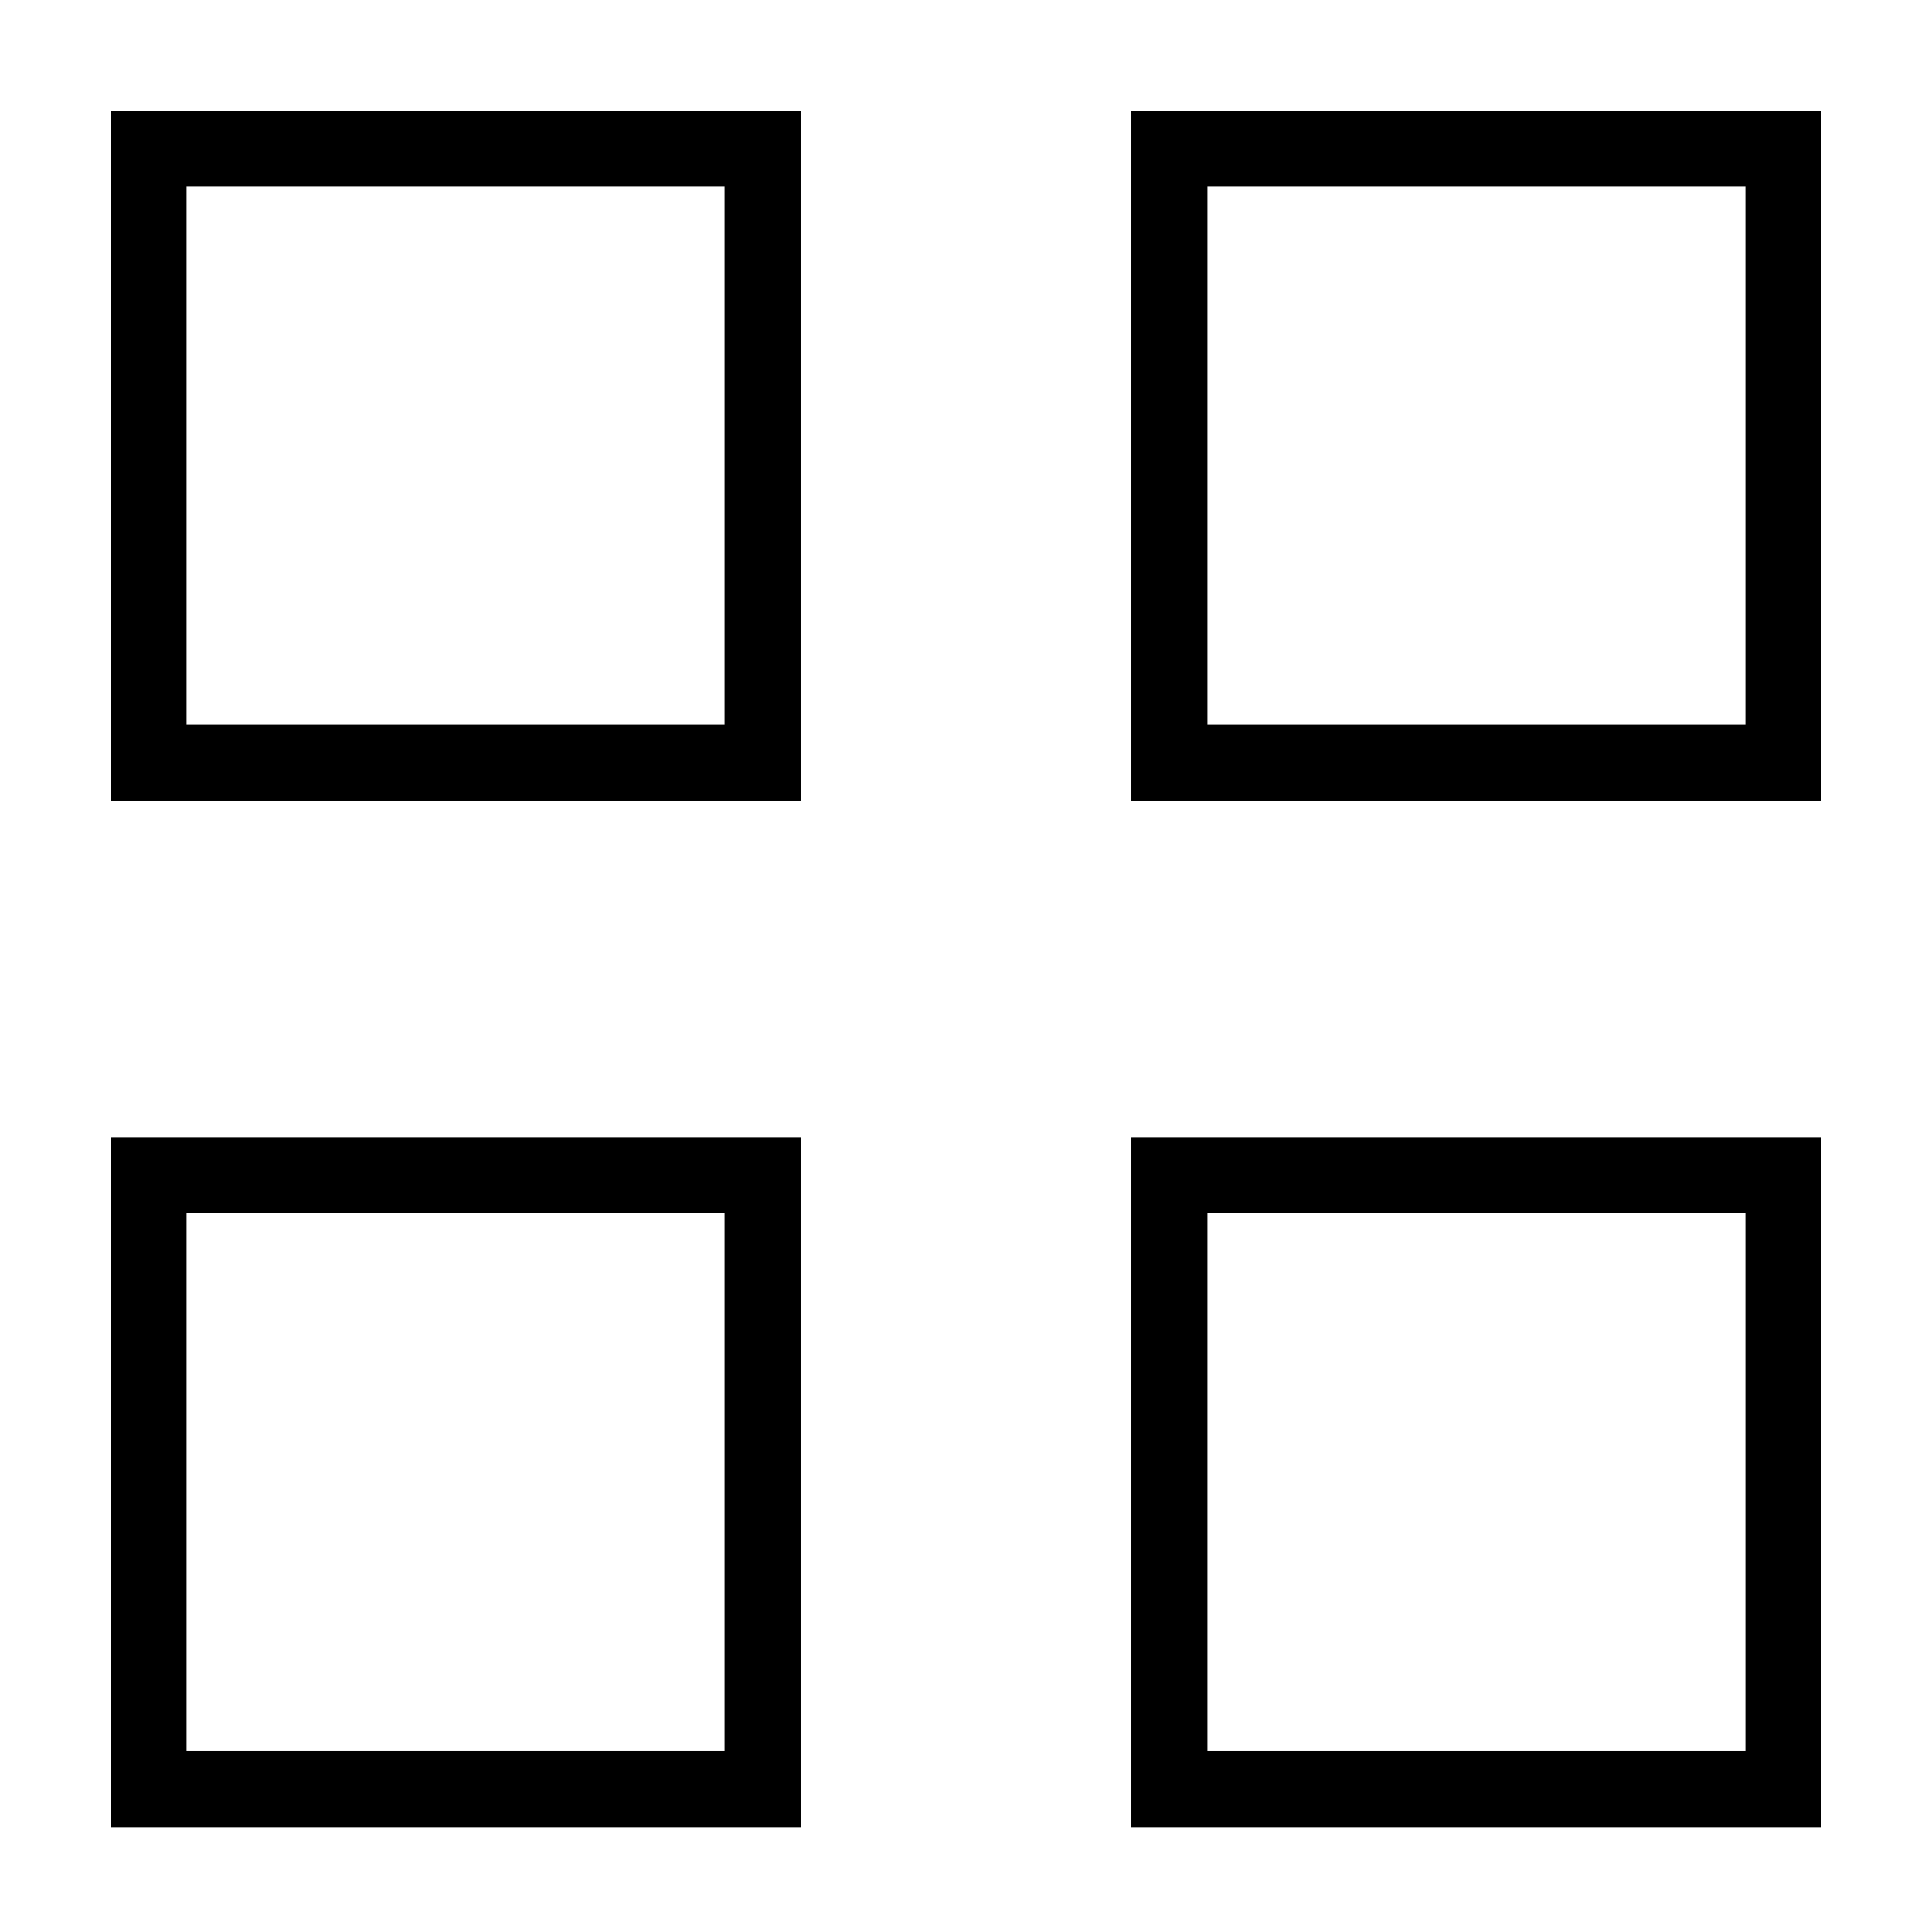
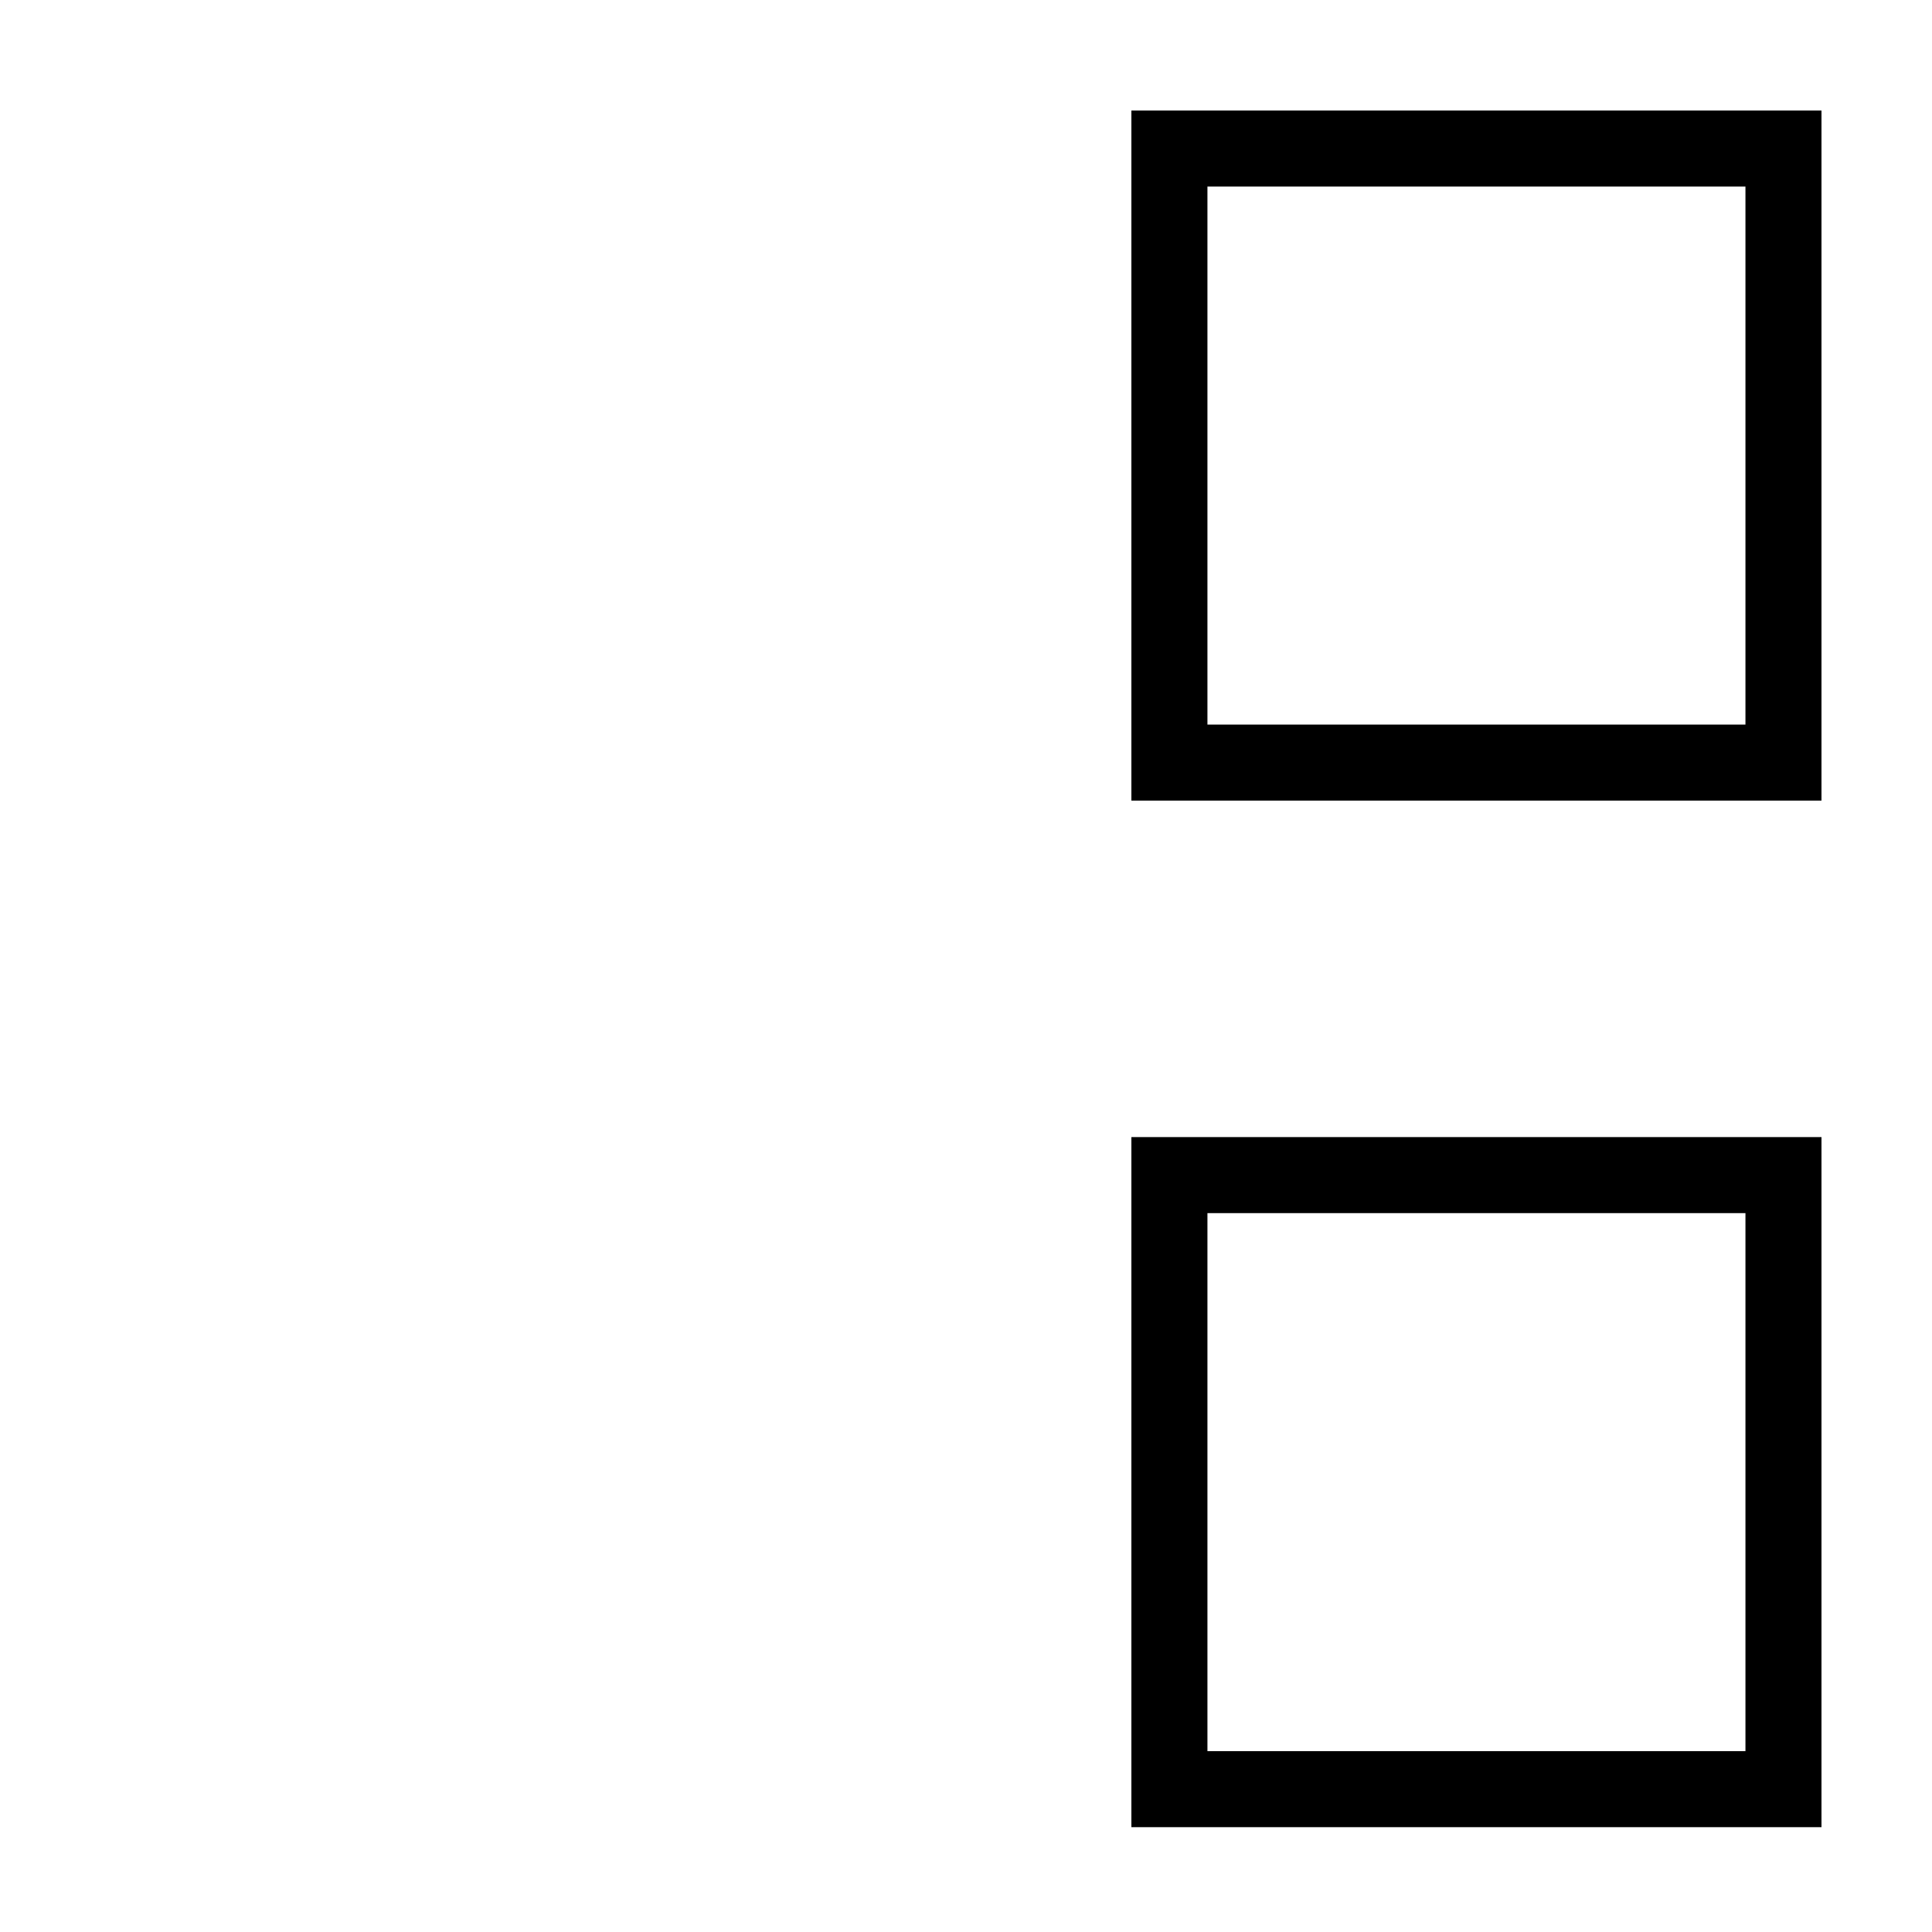
<svg xmlns="http://www.w3.org/2000/svg" fill="#000000" width="800px" height="800px" version="1.1" viewBox="144 144 512 512">
  <g>
-     <path d="m356.17 173.29h-182.88v182.88h182.88zm-20.152 162.73h-142.58v-142.58h142.58z" />
    <path d="m443.83 356.17h182.88v-182.88h-182.88zm20.152-162.73h142.58v142.58h-142.58z" />
-     <path d="m356.17 445.34h-182.88v182.88h182.88zm-20.152 162.73h-142.58v-142.58h142.58z" />
    <path d="m443.83 628.22h182.88v-182.88h-182.88zm20.152-162.73h142.58v142.58h-142.58z" />
  </g>
</svg>